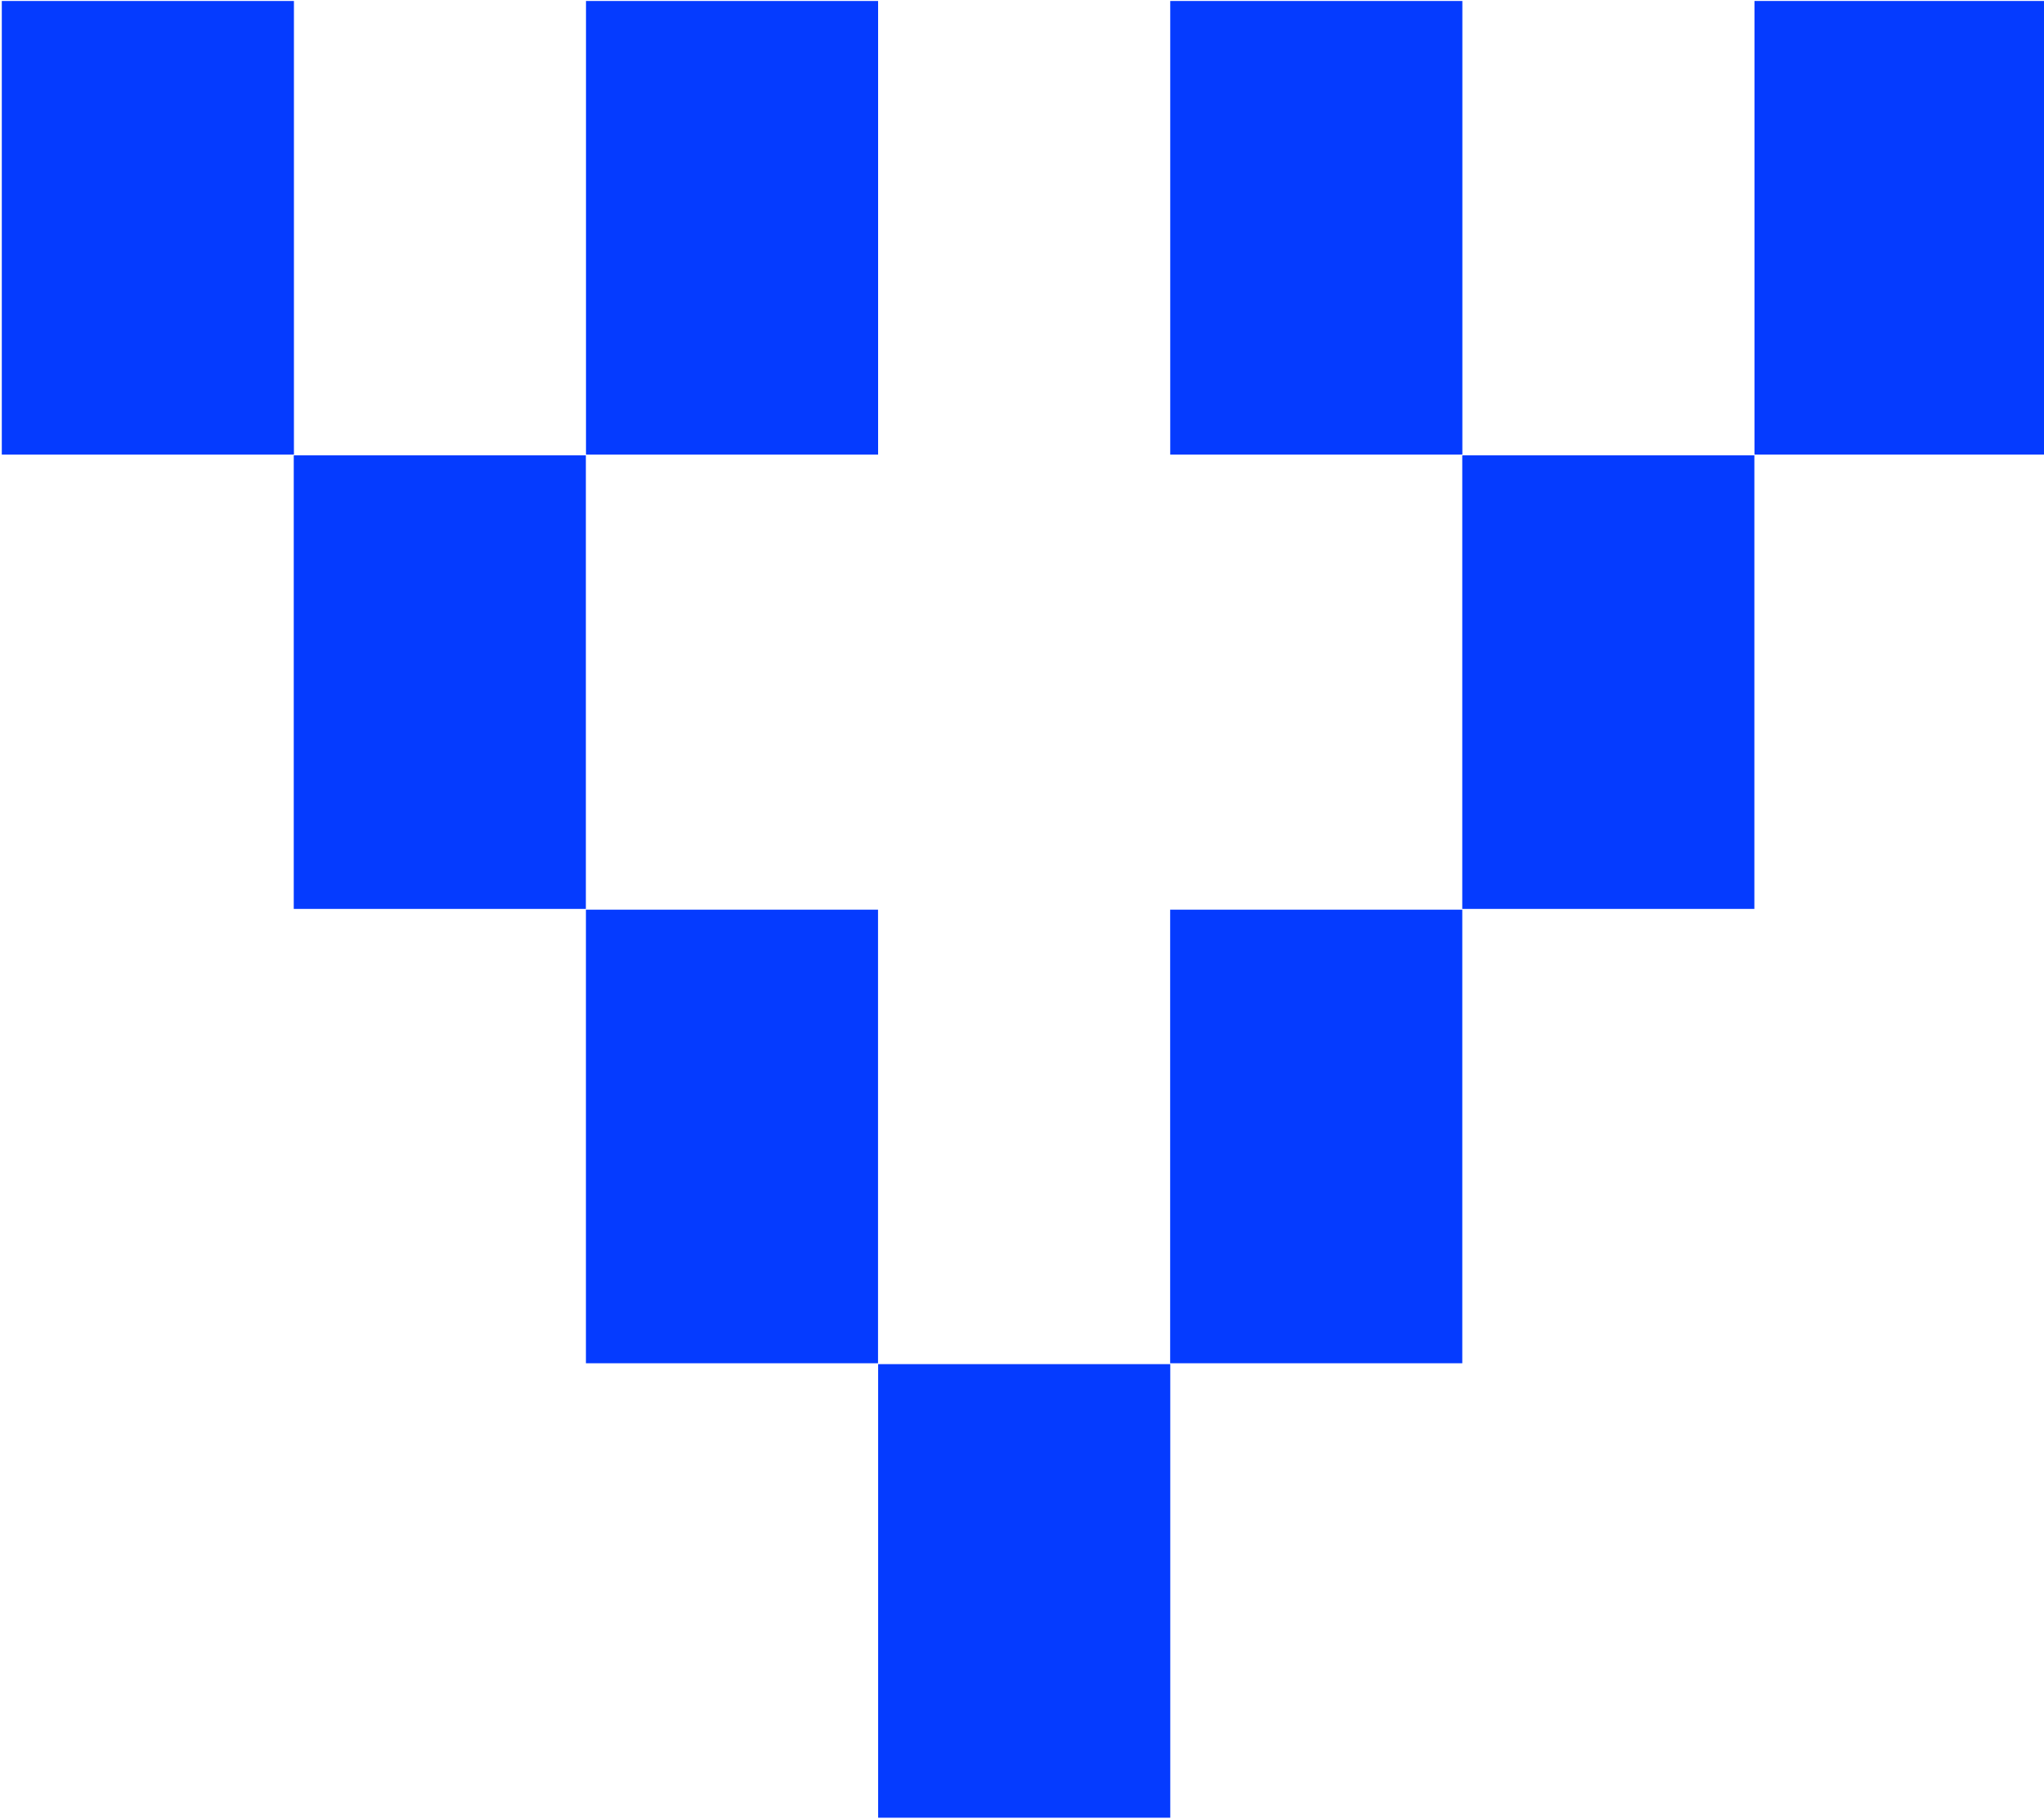
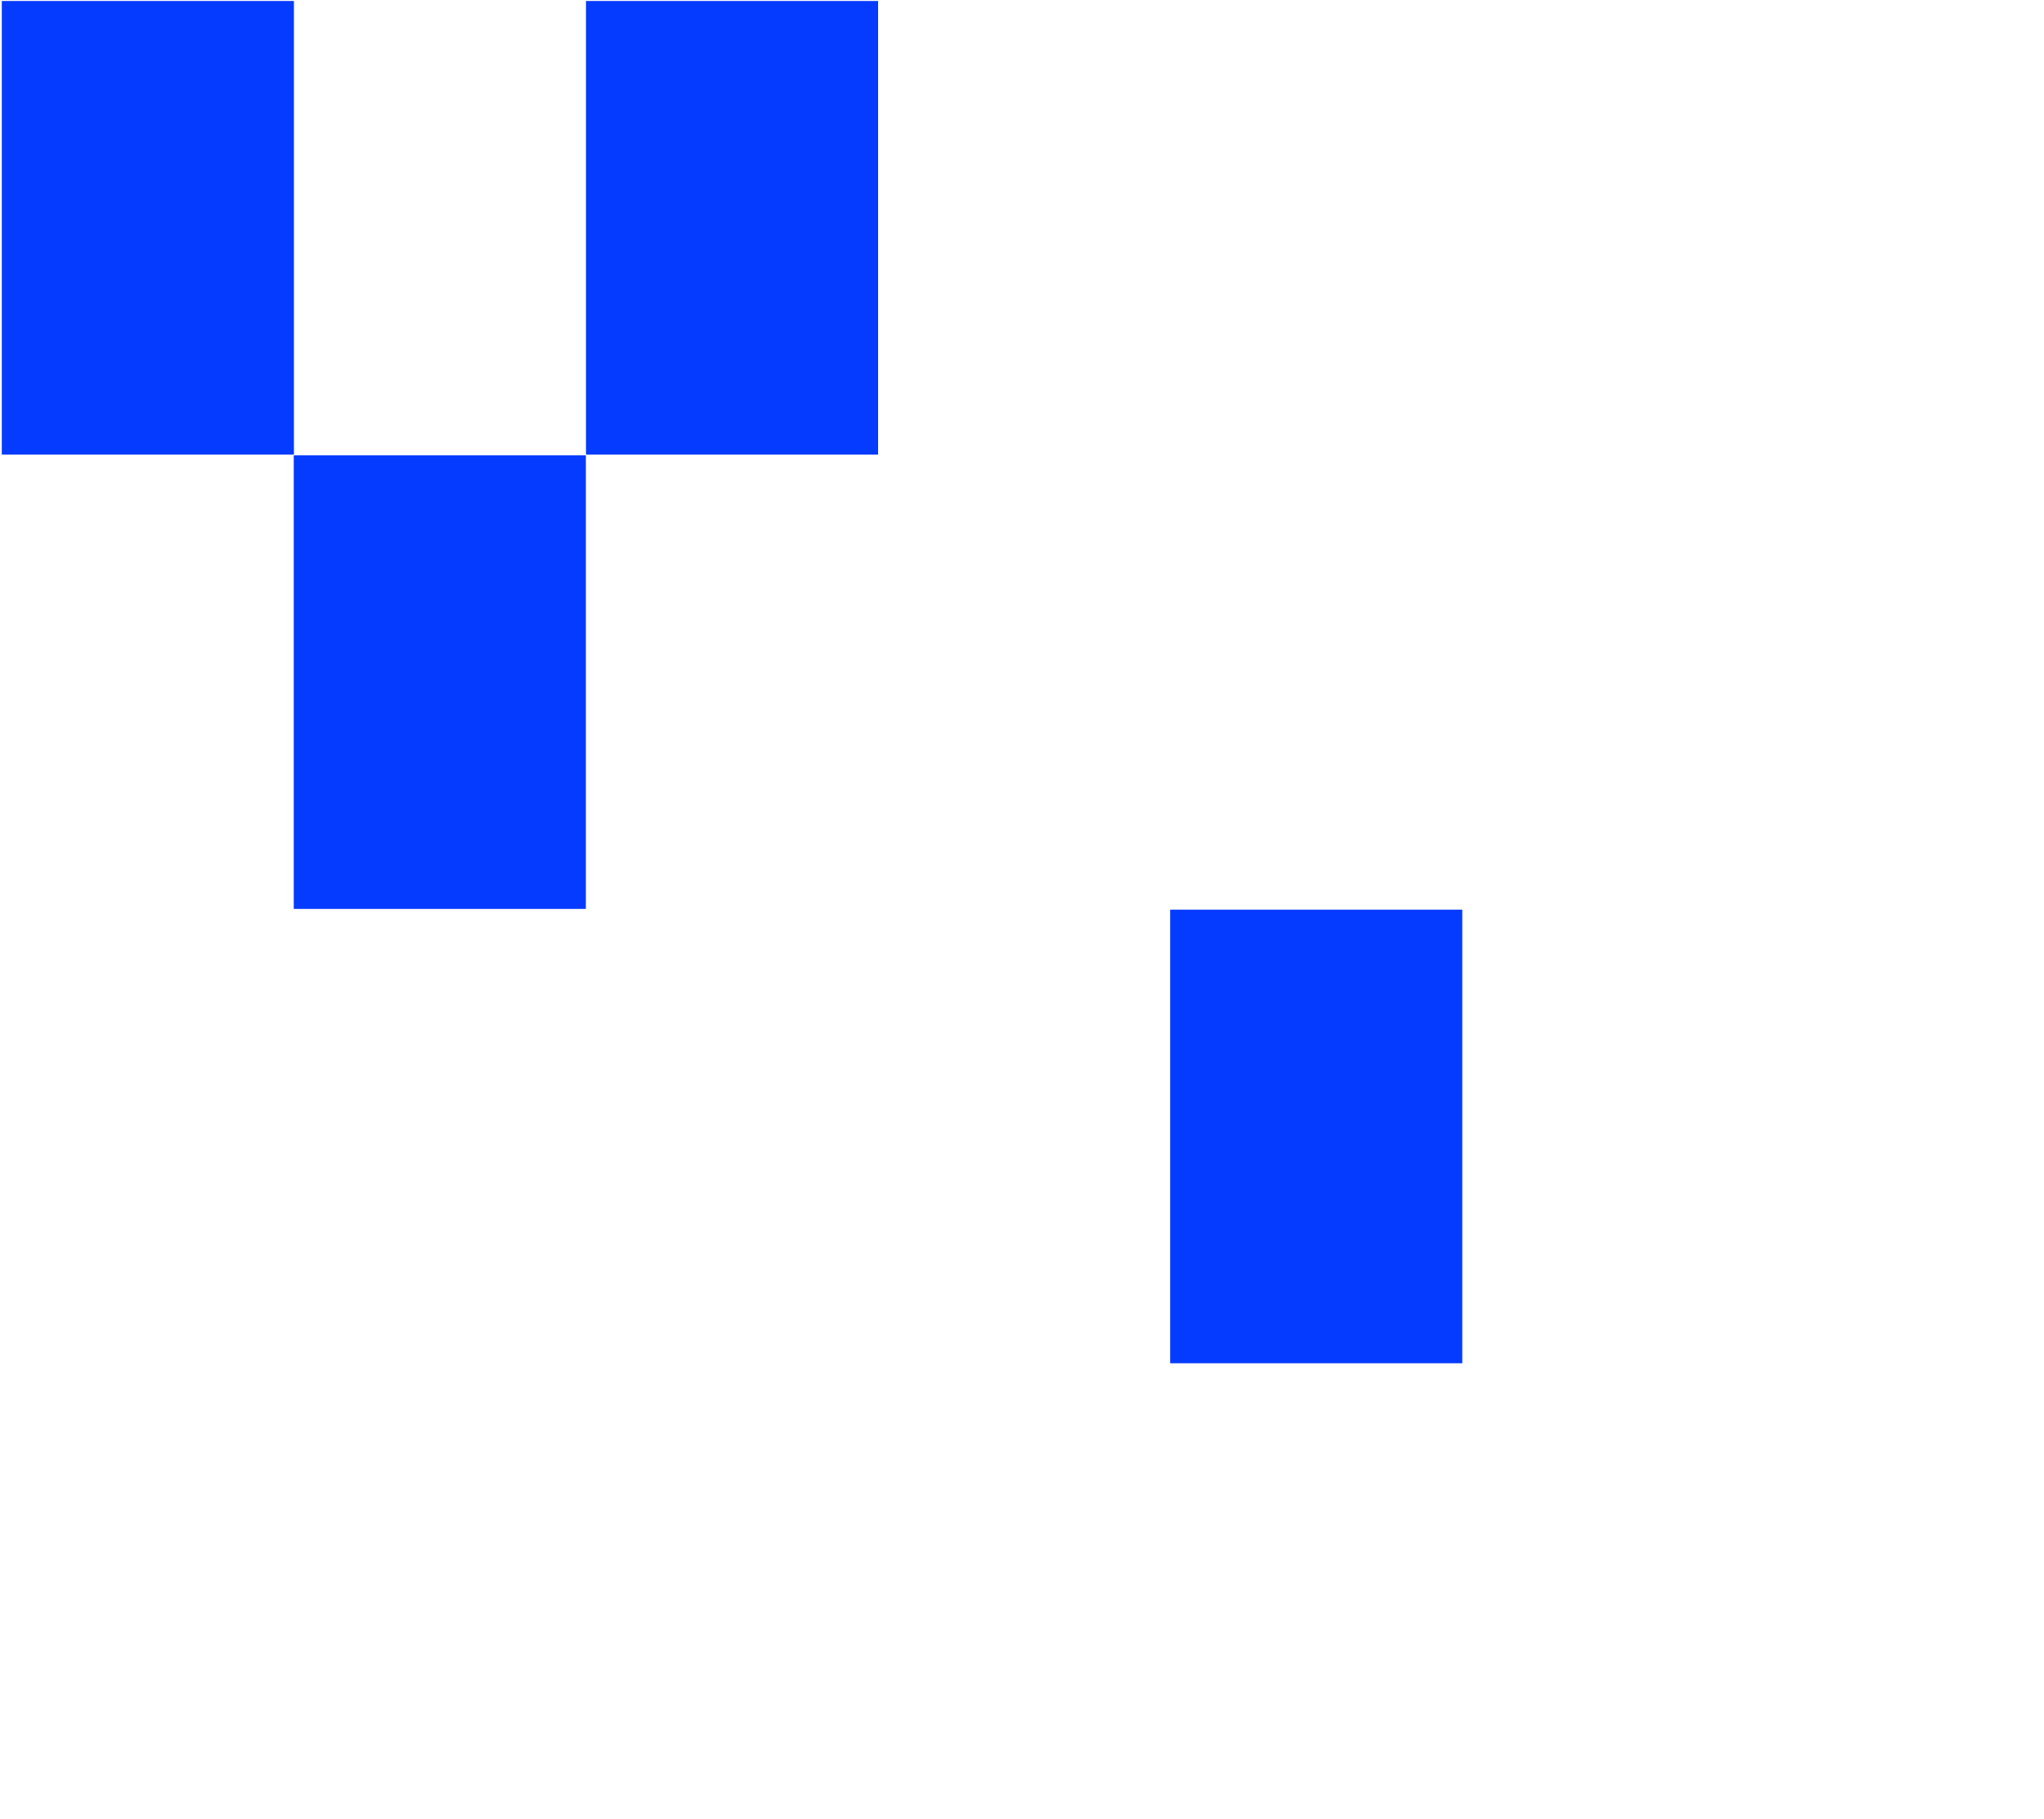
<svg xmlns="http://www.w3.org/2000/svg" id="Layer_1" version="1.1" viewBox="728 334 463 412">
  <defs>
    <style>
      .st0 {
        fill: #053bff;
      }
    </style>
  </defs>
  <path class="st0" d="M728.408,334.223v102.755h66.172v-102.755h-66.172Z" />
-   <path class="st0" d="M1125.42,334.22v102.755h66.172v-102.755h-66.172Z" />
  <path class="st0" d="M794.54,437.146v102.755h66.167v-102.755h-66.167Z" />
-   <path class="st0" d="M1059.227,437.146v102.755h66.167v-102.755h-66.167Z" />
-   <path class="st0" d="M860.721,540.073v102.755h66.167v-102.755h-66.167Z" />
  <path class="st0" d="M993.06,540.073v102.755h66.172v-102.755h-66.172Z" />
  <path class="st0" d="M860.738,334.223v102.755h66.167v-102.755h-66.167Z" />
-   <path class="st0" d="M993.077,334.222v102.754h66.172v-102.754h-66.172Z" />
-   <path class="st0" d="M926.914,643.026v102.755h66.172v-102.755h-66.172Z" />
</svg>